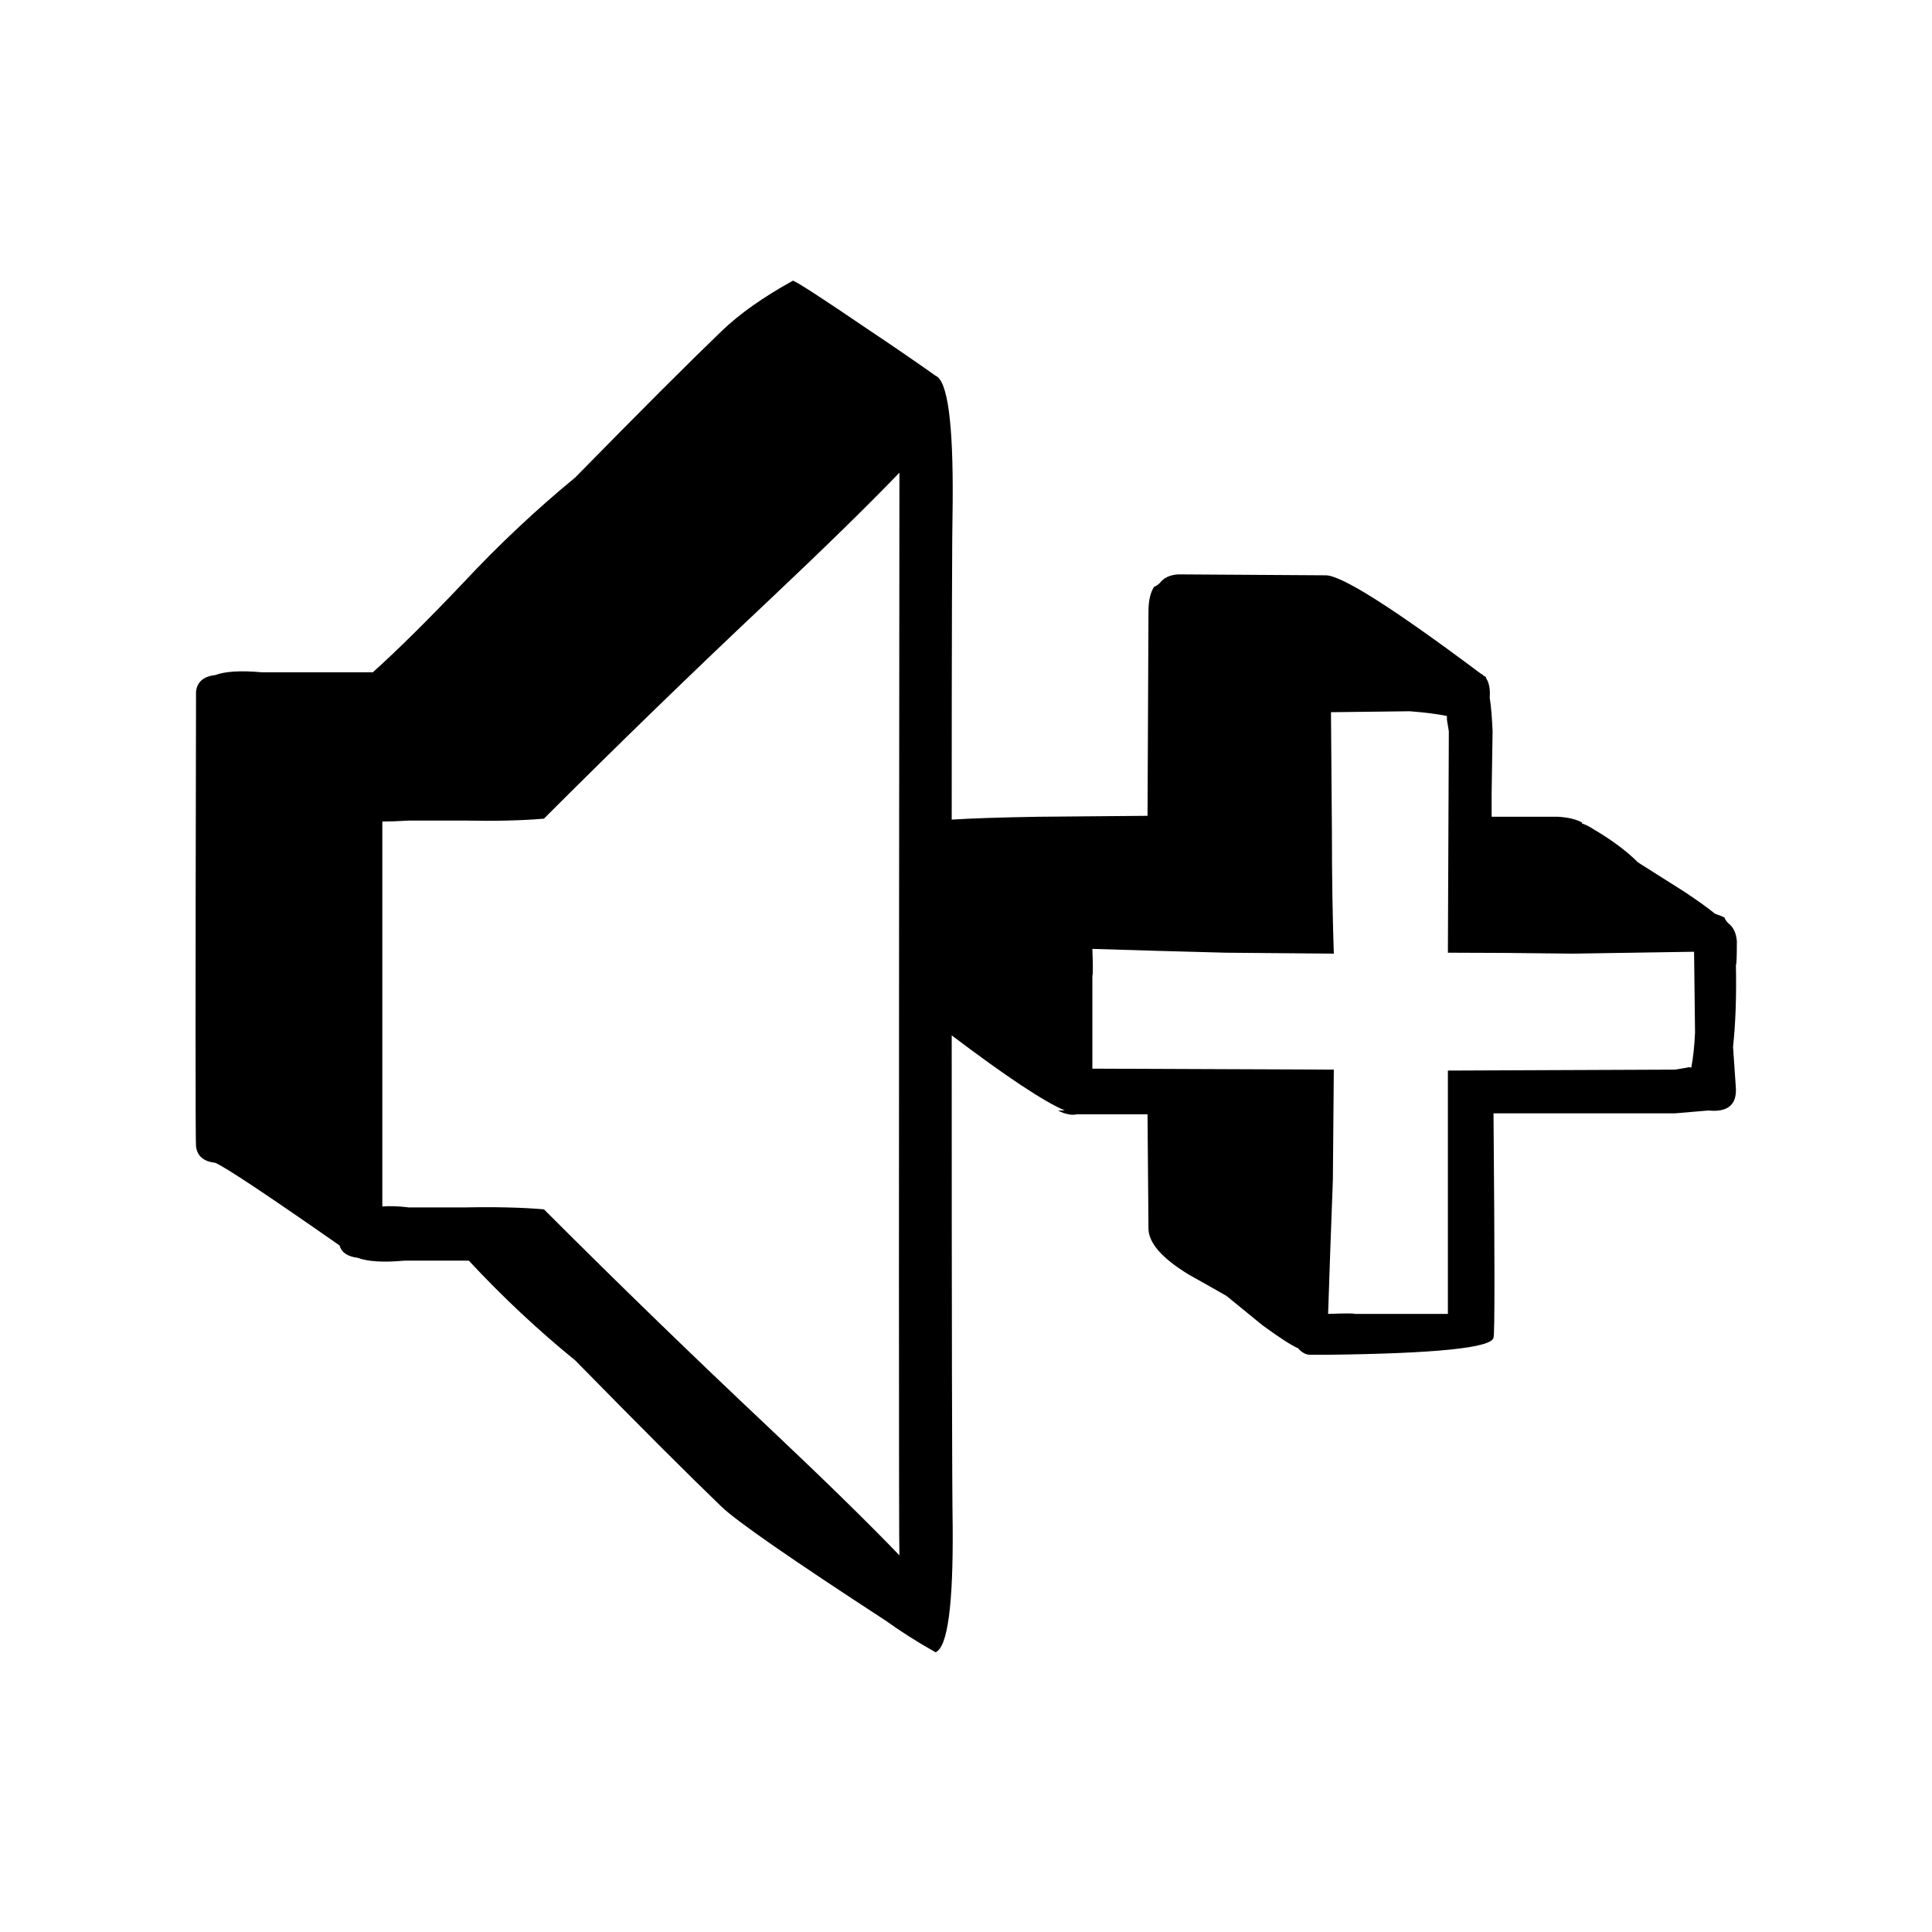
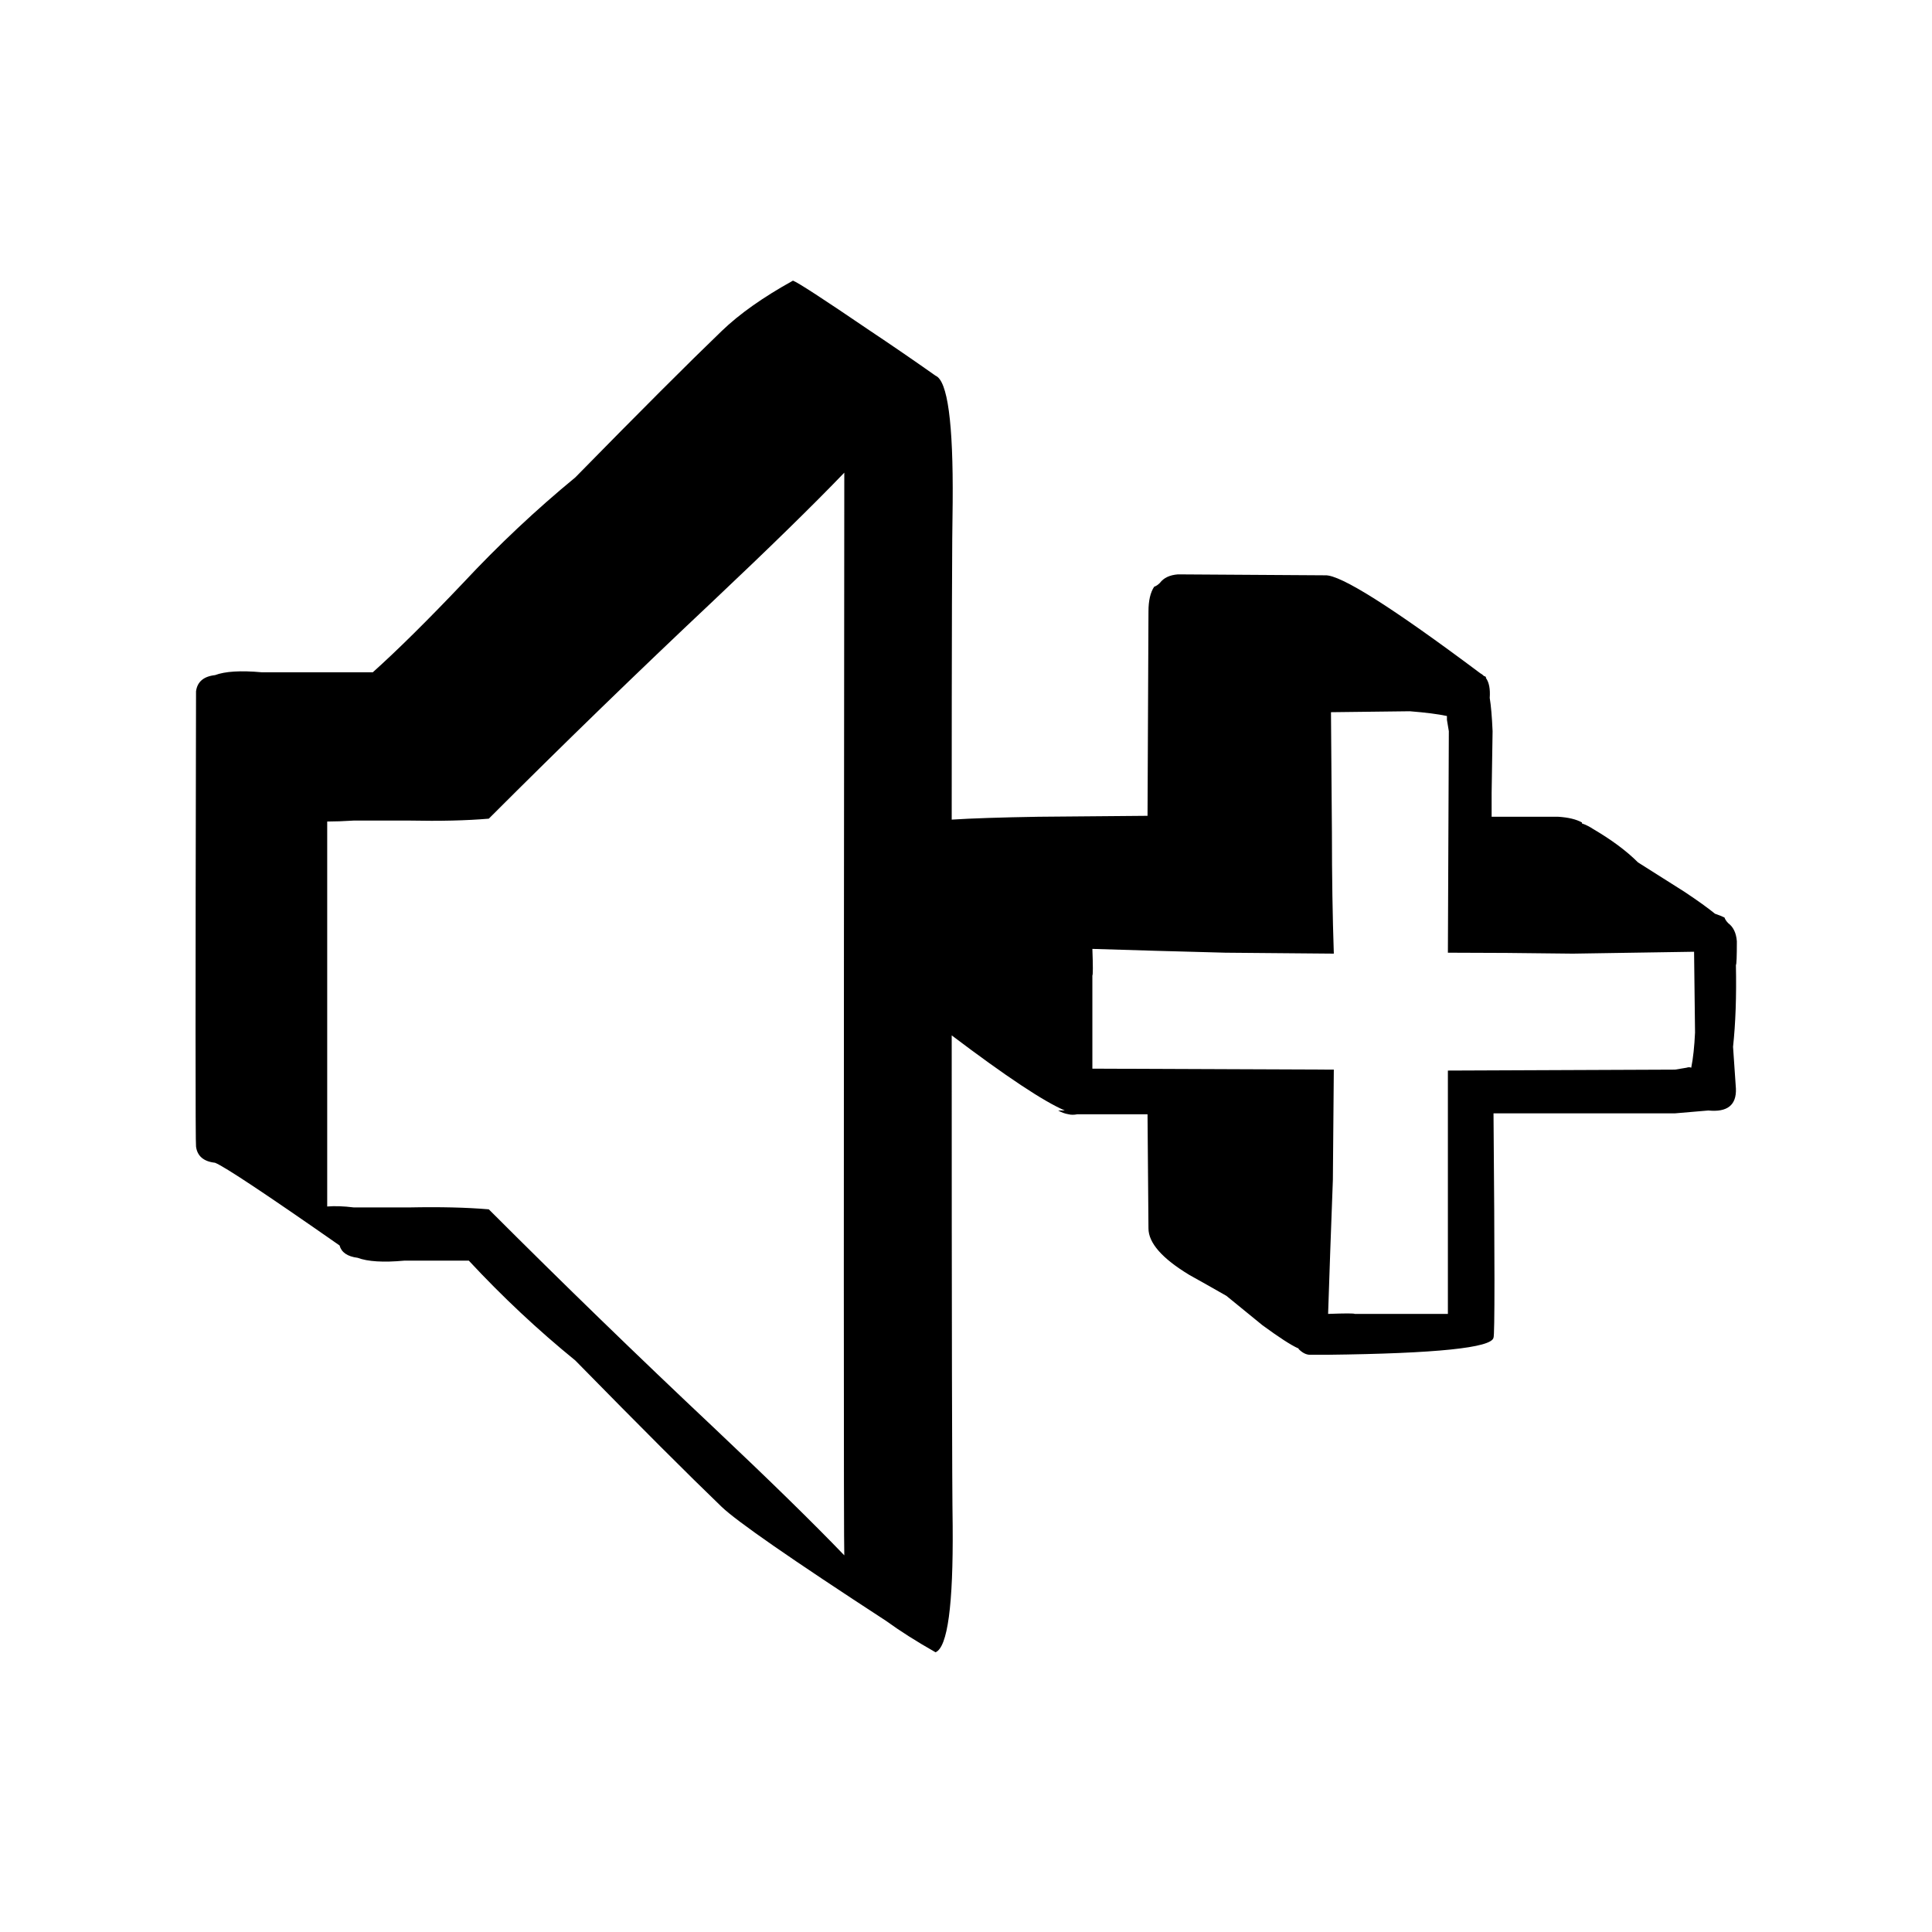
<svg xmlns="http://www.w3.org/2000/svg" fill="#000000" width="800px" height="800px" version="1.1" viewBox="144 144 512 512">
-   <path d="m563.23 362.21v-0.25c-1.512-0.84-3.613-1.344-6.301-1.512h-17.633v-6.297l0.254-16.375c-0.168-3.863-0.422-6.801-0.758-8.816 0.168-2.352-0.168-4.113-1.008-5.289v-0.254c-0.168-0.168-0.336-0.25-0.504-0.25-0.336-0.336-0.672-0.59-1.008-0.758-23.34-17.465-37.027-26.113-41.059-25.945l-39.047-0.25c-2.184 0.168-3.777 0.922-4.785 2.266-0.504 0.504-1.008 0.84-1.512 1.008-1.008 1.512-1.512 3.695-1.512 6.551l-0.25 54.16-28.969 0.25c-10.078 0.168-17.719 0.422-22.926 0.758 0-48.199 0.086-76.246 0.254-84.137 0.168-20.992-1.344-32.16-4.535-33.504-5.711-4.031-11.586-8.062-17.633-12.094-12.094-8.227-18.809-12.594-20.152-13.098-7.894 4.367-14.191 8.816-18.895 13.352-8.73 8.395-21.664 21.328-38.793 38.793-10.41 8.566-20.32 17.887-29.723 27.961-9.406 9.91-17.383 17.801-23.934 23.68h-29.473c-5.539-0.504-9.656-0.254-12.344 0.754-3.019 0.336-4.699 1.766-5.035 4.285-0.168 79.77-0.168 119.99 0 120.66 0.336 2.519 2.016 3.949 5.035 4.285 2.519 1.008 13.52 8.312 33 21.914 0.504 1.848 2.102 2.938 4.789 3.273 2.684 1.008 6.801 1.262 12.34 0.758h17.133c8.898 9.57 18.305 18.387 28.211 26.449 17.129 17.465 30.062 30.395 38.793 38.793 4.031 3.863 18.559 13.938 43.582 30.23 3.691 2.684 8.059 5.457 13.098 8.312 3.191-1.344 4.703-12.512 4.535-33.504-0.168-10.246-0.254-53.574-0.254-129.98 14.445 10.918 24.438 17.551 29.977 19.902h-1.762c0.84 0.504 1.762 0.84 2.769 1.008 0.672 0.168 1.43 0.168 2.269 0h18.641l0.25 30.227c0 3.863 3.613 7.977 10.832 12.344 3.023 1.68 6.297 3.527 9.824 5.543 0.84 0.672 4.031 3.273 9.574 7.809 4.367 3.191 7.473 5.207 9.32 6.047 0.168 0 0.25 0.082 0.25 0.25 1.008 1.008 2.016 1.512 3.023 1.512h2.016 2.519c28.883-0.336 43.578-1.848 44.082-4.535 0.336-0.504 0.336-20.32 0-59.449h31.742 16.371c3.695-0.336 6.637-0.586 8.816-0.754 5.039 0.504 7.477-1.43 7.309-5.793-0.168-2.519-0.422-6.215-0.758-11.086 0.672-6.215 0.926-13.434 0.758-21.664 0.168-0.168 0.25-2.266 0.25-6.297-0.168-2.184-0.922-3.777-2.266-4.785-0.504-0.504-0.84-1.008-1.008-1.512-0.672-0.336-1.512-0.672-2.519-1.008-1.848-1.512-4.535-3.445-8.062-5.793l-12.344-7.812c-3.019-3.019-6.969-5.961-11.84-8.816-1.008-0.672-2.012-1.176-3.019-1.512m-2.519 34.512 32.242-0.504 0.254 21.414c-0.168 3.695-0.504 6.801-1.008 9.32-0.336-0.168-0.758-0.168-1.262 0l-3.023 0.504-60.203 0.25v64.488h-24.688c-0.168-0.168-2.519-0.168-7.055 0 0.336-10.41 0.758-22.25 1.262-35.52l0.25-29.219-63.984-0.254v-24.688c0.168-0.164 0.168-2.516 0-7.051 10.582 0.336 22.336 0.672 35.27 1.008l28.715 0.25c-0.336-9.906-0.504-20.57-0.504-31.992l-0.25-31.992 20.906-0.25c4.199 0.336 7.473 0.754 9.824 1.258v1.008l0.504 3.023-0.25 58.695c9.738 0 20.738 0.082 33 0.25m-308.33-35.266h14.609c8.23 0.168 15.281 0 21.16-0.504 19.648-19.648 39.465-38.879 59.449-57.688 14.945-14.105 26.535-25.441 34.762-34.004-0.168 188.76-0.168 284.4 0 286.92-8.227-8.566-19.816-19.902-34.762-34.008-19.984-18.809-39.801-38.039-59.449-57.688-5.879-0.504-12.93-0.672-21.16-0.504h-14.609c-2.688-0.336-5.039-0.418-7.055-0.25v-102.02c2.016 0 4.367-0.086 7.055-0.254z" />
+   <path d="m563.23 362.21v-0.25c-1.512-0.84-3.613-1.344-6.301-1.512h-17.633v-6.297l0.254-16.375c-0.168-3.863-0.422-6.801-0.758-8.816 0.168-2.352-0.168-4.113-1.008-5.289v-0.254c-0.168-0.168-0.336-0.25-0.504-0.25-0.336-0.336-0.672-0.59-1.008-0.758-23.34-17.465-37.027-26.113-41.059-25.945l-39.047-0.25c-2.184 0.168-3.777 0.922-4.785 2.266-0.504 0.504-1.008 0.84-1.512 1.008-1.008 1.512-1.512 3.695-1.512 6.551l-0.25 54.16-28.969 0.25c-10.078 0.168-17.719 0.422-22.926 0.758 0-48.199 0.086-76.246 0.254-84.137 0.168-20.992-1.344-32.16-4.535-33.504-5.711-4.031-11.586-8.062-17.633-12.094-12.094-8.227-18.809-12.594-20.152-13.098-7.894 4.367-14.191 8.816-18.895 13.352-8.73 8.395-21.664 21.328-38.793 38.793-10.41 8.566-20.32 17.887-29.723 27.961-9.406 9.91-17.383 17.801-23.934 23.68h-29.473c-5.539-0.504-9.656-0.254-12.344 0.754-3.019 0.336-4.699 1.766-5.035 4.285-0.168 79.77-0.168 119.99 0 120.66 0.336 2.519 2.016 3.949 5.035 4.285 2.519 1.008 13.52 8.312 33 21.914 0.504 1.848 2.102 2.938 4.789 3.273 2.684 1.008 6.801 1.262 12.34 0.758h17.133c8.898 9.57 18.305 18.387 28.211 26.449 17.129 17.465 30.062 30.395 38.793 38.793 4.031 3.863 18.559 13.938 43.582 30.23 3.691 2.684 8.059 5.457 13.098 8.312 3.191-1.344 4.703-12.512 4.535-33.504-0.168-10.246-0.254-53.574-0.254-129.98 14.445 10.918 24.438 17.551 29.977 19.902h-1.762c0.84 0.504 1.762 0.84 2.769 1.008 0.672 0.168 1.43 0.168 2.269 0h18.641l0.25 30.227c0 3.863 3.613 7.977 10.832 12.344 3.023 1.68 6.297 3.527 9.824 5.543 0.84 0.672 4.031 3.273 9.574 7.809 4.367 3.191 7.473 5.207 9.32 6.047 0.168 0 0.25 0.082 0.25 0.25 1.008 1.008 2.016 1.512 3.023 1.512h2.016 2.519c28.883-0.336 43.578-1.848 44.082-4.535 0.336-0.504 0.336-20.32 0-59.449h31.742 16.371c3.695-0.336 6.637-0.586 8.816-0.754 5.039 0.504 7.477-1.43 7.309-5.793-0.168-2.519-0.422-6.215-0.758-11.086 0.672-6.215 0.926-13.434 0.758-21.664 0.168-0.168 0.25-2.266 0.25-6.297-0.168-2.184-0.922-3.777-2.266-4.785-0.504-0.504-0.84-1.008-1.008-1.512-0.672-0.336-1.512-0.672-2.519-1.008-1.848-1.512-4.535-3.445-8.062-5.793l-12.344-7.812c-3.019-3.019-6.969-5.961-11.84-8.816-1.008-0.672-2.012-1.176-3.019-1.512m-2.519 34.512 32.242-0.504 0.254 21.414c-0.168 3.695-0.504 6.801-1.008 9.32-0.336-0.168-0.758-0.168-1.262 0l-3.023 0.504-60.203 0.25v64.488h-24.688c-0.168-0.168-2.519-0.168-7.055 0 0.336-10.41 0.758-22.25 1.262-35.52l0.25-29.219-63.984-0.254v-24.688c0.168-0.164 0.168-2.516 0-7.051 10.582 0.336 22.336 0.672 35.27 1.008l28.715 0.25c-0.336-9.906-0.504-20.57-0.504-31.992l-0.25-31.992 20.906-0.25c4.199 0.336 7.473 0.754 9.824 1.258v1.008l0.504 3.023-0.25 58.695c9.738 0 20.738 0.082 33 0.25m-308.33-35.266c8.23 0.168 15.281 0 21.16-0.504 19.648-19.648 39.465-38.879 59.449-57.688 14.945-14.105 26.535-25.441 34.762-34.004-0.168 188.76-0.168 284.4 0 286.92-8.227-8.566-19.816-19.902-34.762-34.008-19.984-18.809-39.801-38.039-59.449-57.688-5.879-0.504-12.93-0.672-21.16-0.504h-14.609c-2.688-0.336-5.039-0.418-7.055-0.25v-102.02c2.016 0 4.367-0.086 7.055-0.254z" />
</svg>